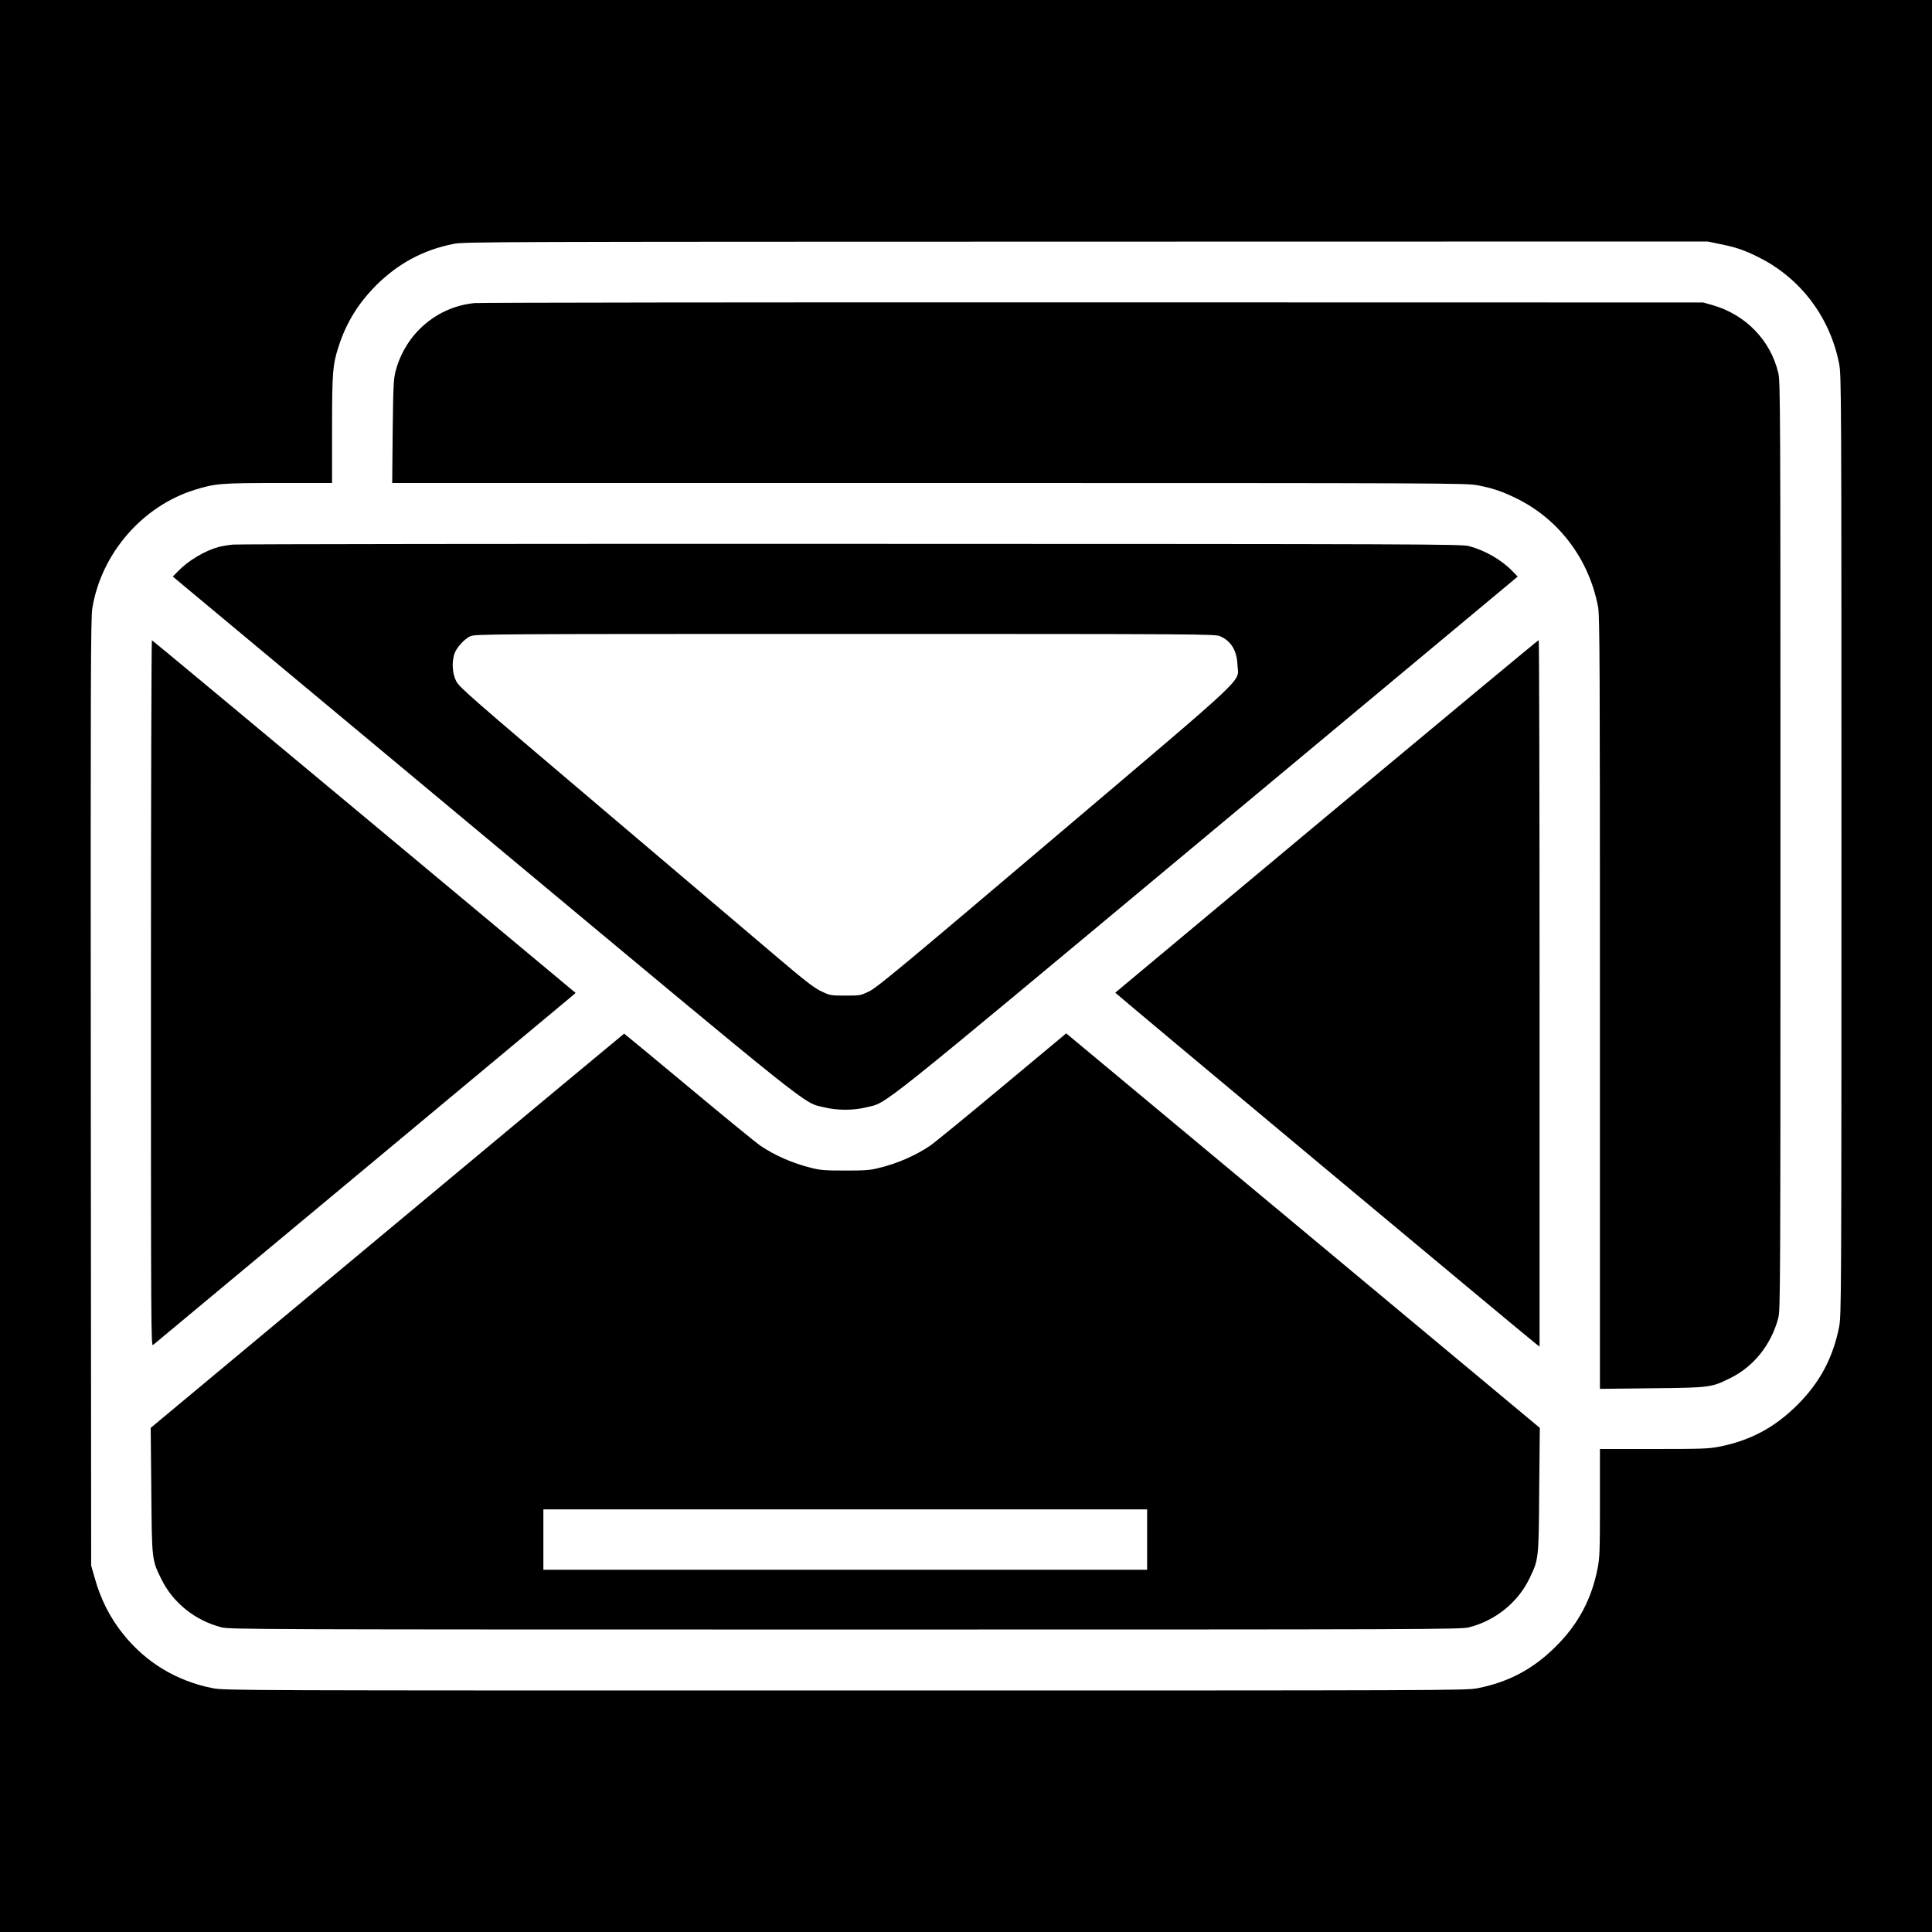
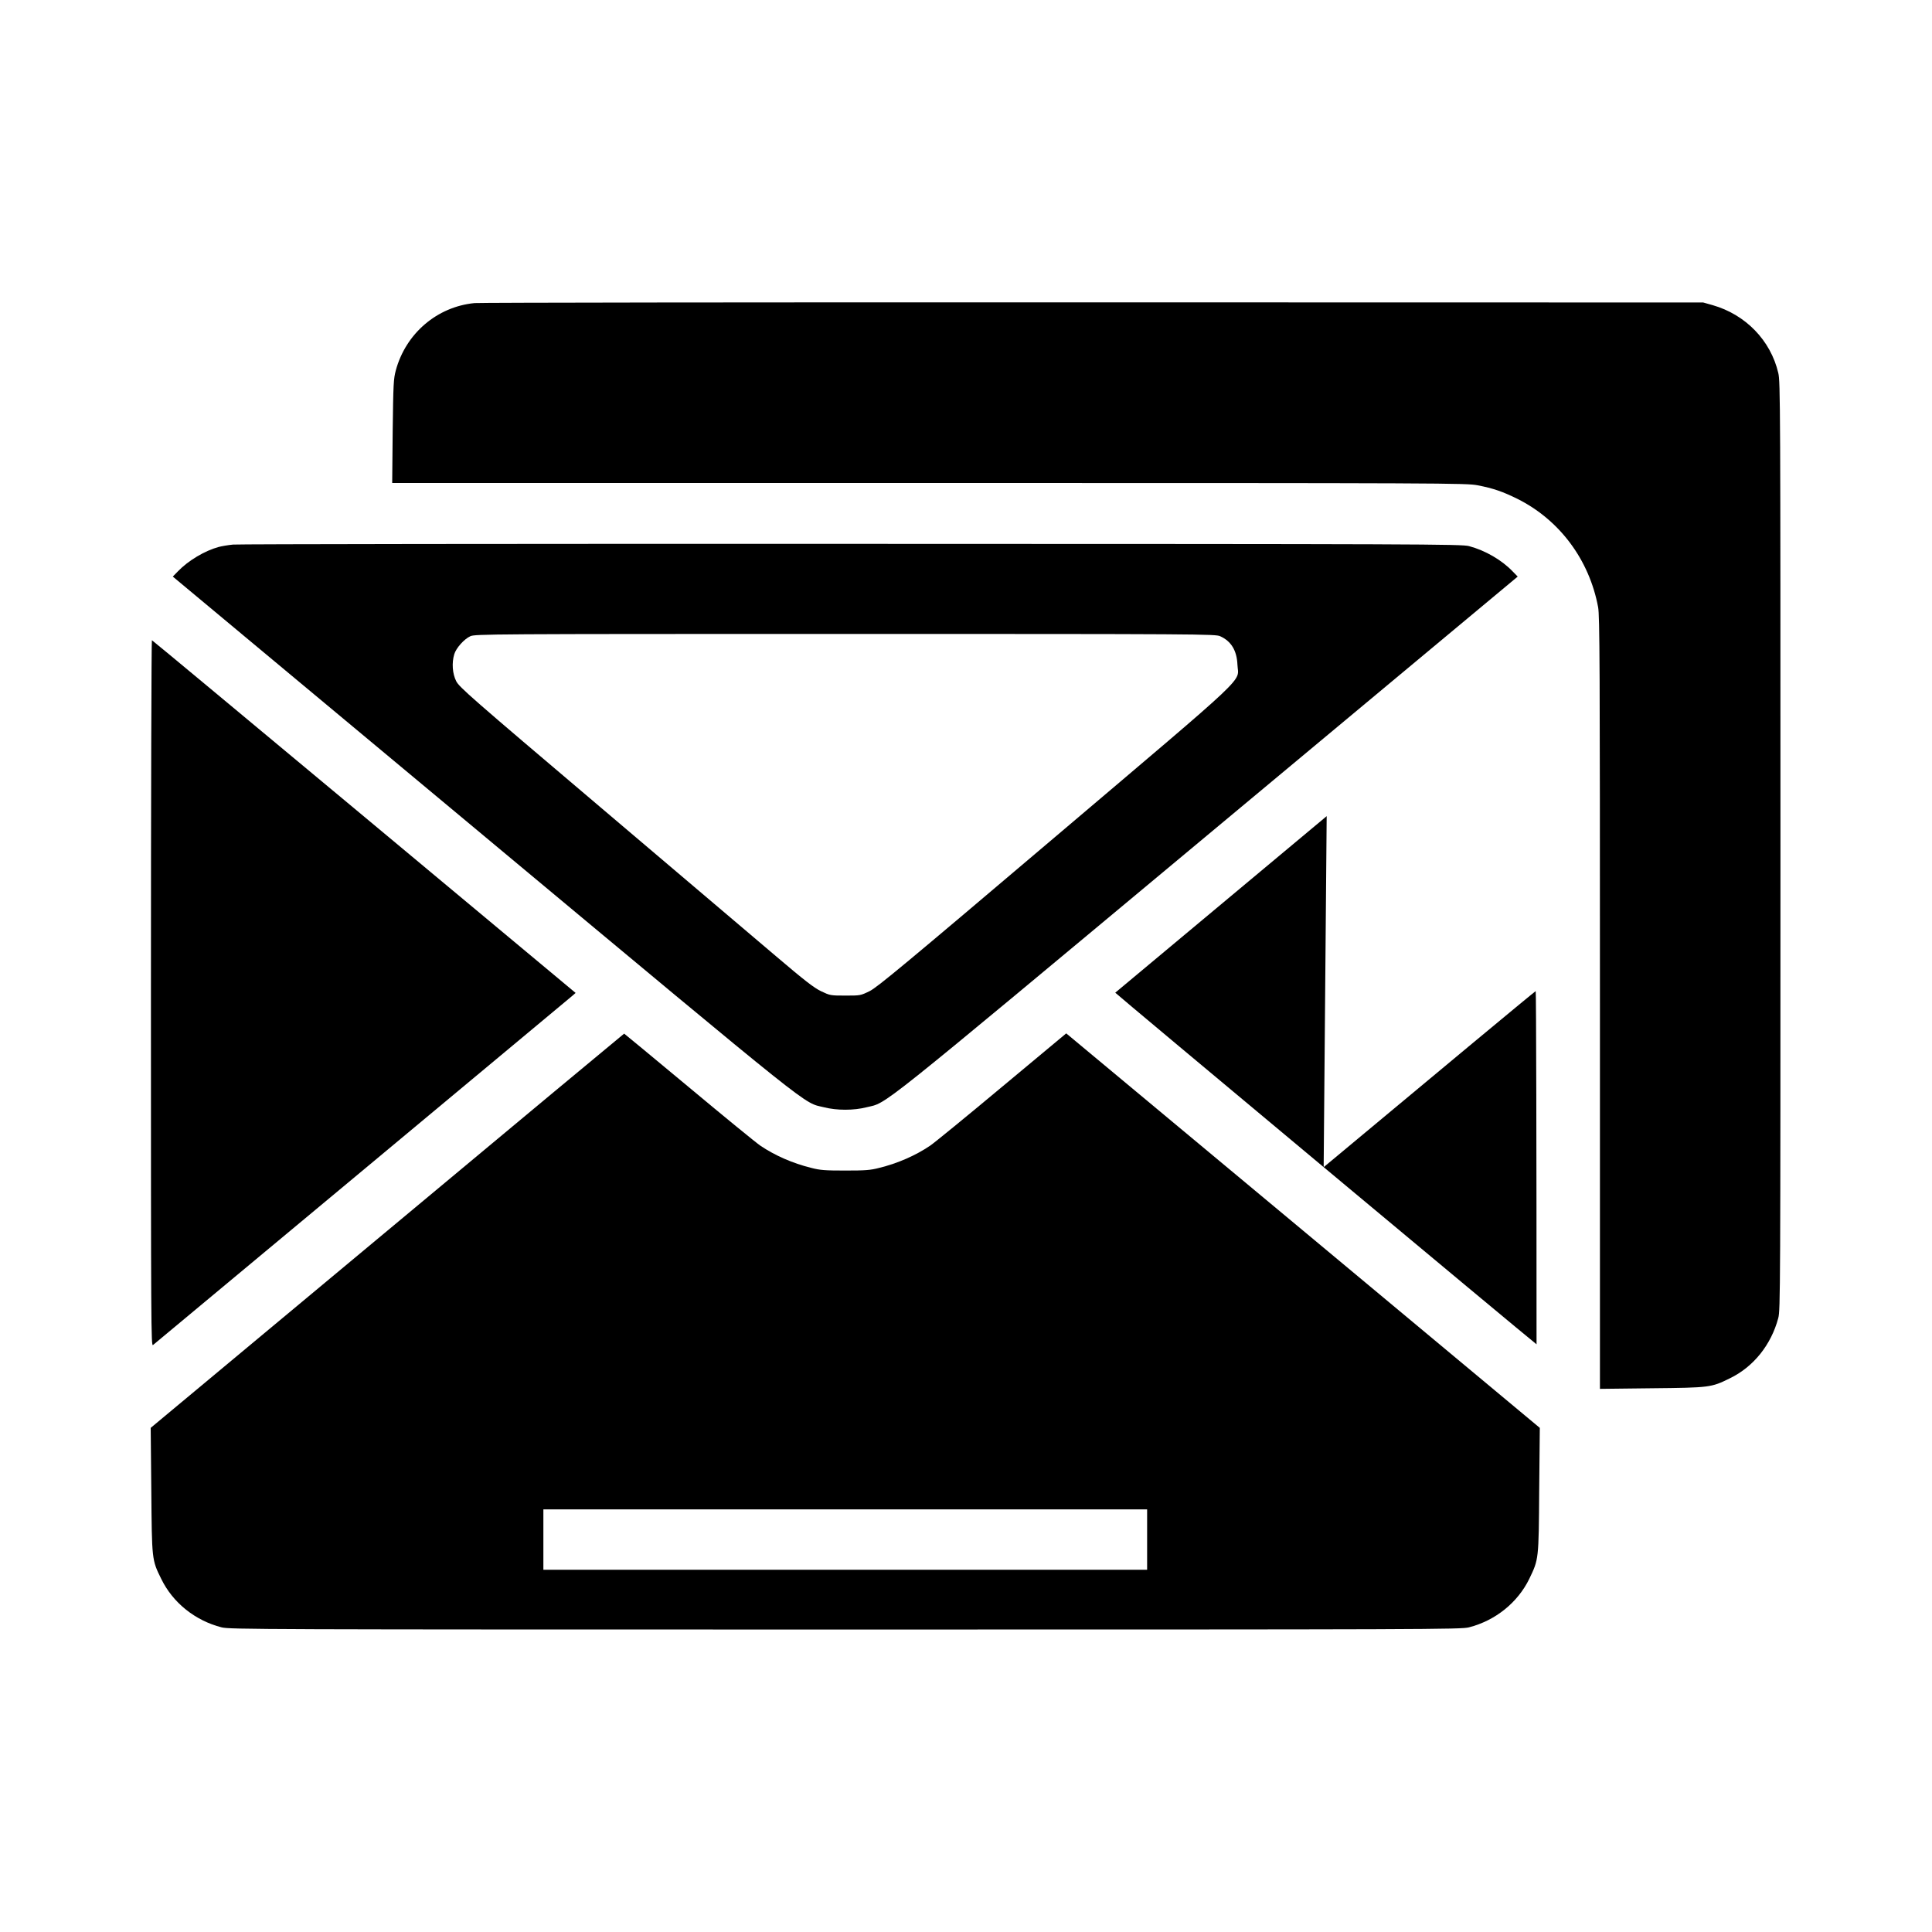
<svg xmlns="http://www.w3.org/2000/svg" version="1.0" width="1600pt" height="1600pt" viewBox="0 0 1600 1600" preserveAspectRatio="xMidYMid meet">
  <g transform="translate(0,1600) scale(0.1,-0.1)" fill="#000000" stroke="none">
-     <path d="M0 8000 l0 -8000 8000 0 8000 0 0 8000 0 8000 -8000 0 -8000 0 0 -8000z m14243 5979 c135 -27 203 -50 322 -110 346 -172 591 -497 666 -882 18 -95 19 -203 19 -3987 0 -3781 -1 -3892 -19 -3987 -50 -256 -160 -463 -346 -648 -187 -187 -392 -296 -648 -346 -87 -17 -146 -19 -542 -19 l-445 0 0 -445 c0 -396 -2 -455 -19 -542 -50 -256 -160 -463 -346 -648 -187 -187 -392 -296 -648 -346 -95 -19 -224 -19 -5237 -19 -5013 0 -5142 0 -5237 19 -298 58 -554 212 -742 447 -110 136 -188 290 -239 474 l-27 95 -3 3920 c-2 3482 -1 3930 13 4011 75 451 414 842 846 977 171 53 215 57 695 57 l444 0 0 443 c0 477 5 538 56 693 63 193 161 352 308 500 183 182 390 294 641 344 86 18 310 18 5238 19 l5149 1 101 -21z" />
    <path d="M3930 13490 c-310 -30 -569 -251 -652 -557 -19 -72 -21 -110 -26 -505 l-4 -428 4446 0 c4327 0 4448 -1 4543 -19 130 -25 207 -52 329 -112 349 -174 596 -505 669 -898 13 -74 15 -444 15 -3278 l0 -3195 428 5 c482 5 493 6 647 82 197 95 343 278 402 500 17 67 18 214 18 3910 0 3659 -1 3844 -18 3916 -63 270 -271 484 -544 562 l-78 22 -5050 1 c-2777 1 -5084 -2 -5125 -6z" />
    <path d="M1930 11490 c-41 -4 -95 -13 -120 -20 -114 -31 -252 -113 -337 -202 l-42 -43 2574 -2145 c2797 -2331 2640 -2206 2819 -2250 106 -27 246 -27 352 0 179 44 22 -81 2819 2250 l2574 2145 -42 43 c-90 94 -226 173 -360 209 -58 17 -373 18 -5112 19 -2777 1 -5084 -2 -5125 -6z m8175 -759 c91 -41 138 -118 143 -236 6 -153 142 -25 -1512 -1428 -1245 -1056 -1470 -1243 -1534 -1275 -76 -37 -77 -37 -201 -37 -124 0 -127 1 -201 36 -60 29 -136 88 -370 287 -162 137 -819 695 -1460 1239 -1072 909 -1167 992 -1192 1042 -31 61 -38 151 -16 223 15 51 82 126 133 149 39 18 153 19 3105 19 2947 0 3067 -1 3105 -19z" />
    <path d="M1250 7775 c0 -2773 1 -2927 17 -2914 27 22 3434 2859 3469 2889 l31 27 -1750 1459 c-963 802 -1754 1461 -1759 1462 -4 2 -8 -1314 -8 -2923z" />
-     <path d="M10987 9241 c-961 -802 -1749 -1460 -1751 -1462 -3 -3 3420 -2860 3489 -2912 l25 -19 0 2926 c0 1609 -3 2926 -7 2925 -5 0 -794 -656 -1756 -1458z" />
+     <path d="M10987 9241 c-961 -802 -1749 -1460 -1751 -1462 -3 -3 3420 -2860 3489 -2912 c0 1609 -3 2926 -7 2925 -5 0 -794 -656 -1756 -1458z" />
    <path d="M3207 5807 l-1959 -1632 5 -515 c5 -580 4 -577 82 -735 96 -198 281 -346 500 -402 67 -17 309 -18 5165 -18 4856 0 5098 1 5165 18 219 56 404 205 500 402 78 163 78 155 82 735 l5 515 -1938 1615 c-1066 888 -1948 1623 -1961 1633 l-23 19 -533 -444 c-292 -244 -560 -463 -594 -486 -120 -81 -267 -146 -422 -184 -73 -19 -115 -22 -281 -22 -166 0 -208 3 -281 22 -155 38 -302 103 -422 184 -34 23 -301 241 -593 485 -293 244 -534 443 -535 443 -2 0 -885 -735 -1962 -1633z m6293 -2557 l0 -250 -2500 0 -2500 0 0 250 0 250 2500 0 2500 0 0 -250z" />
  </g>
</svg>